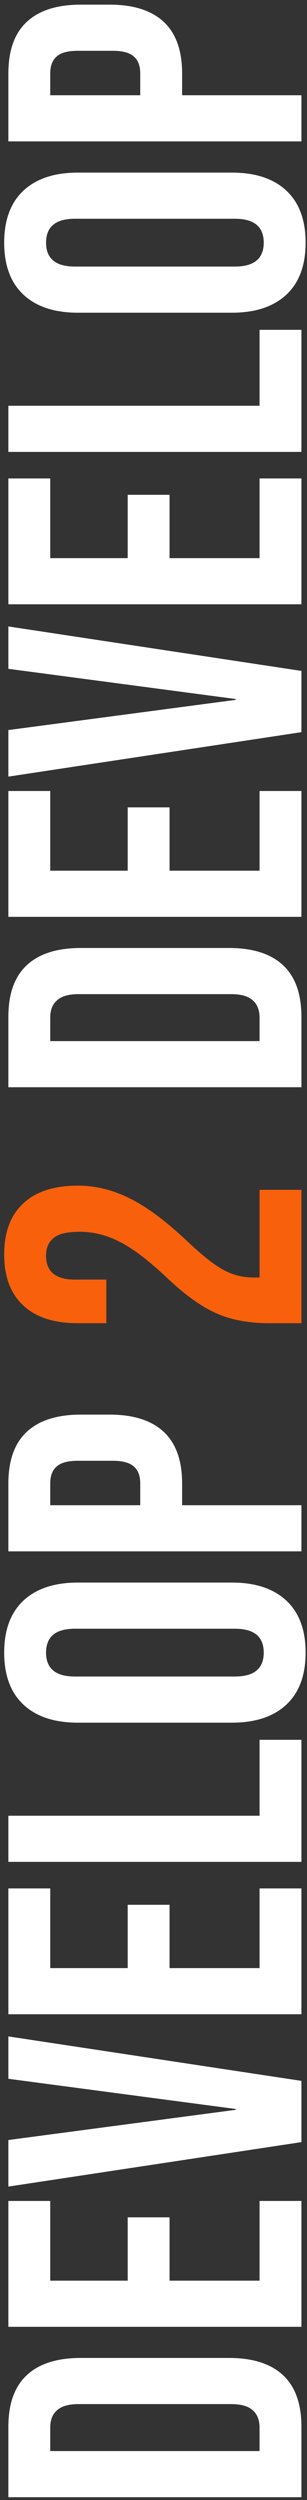
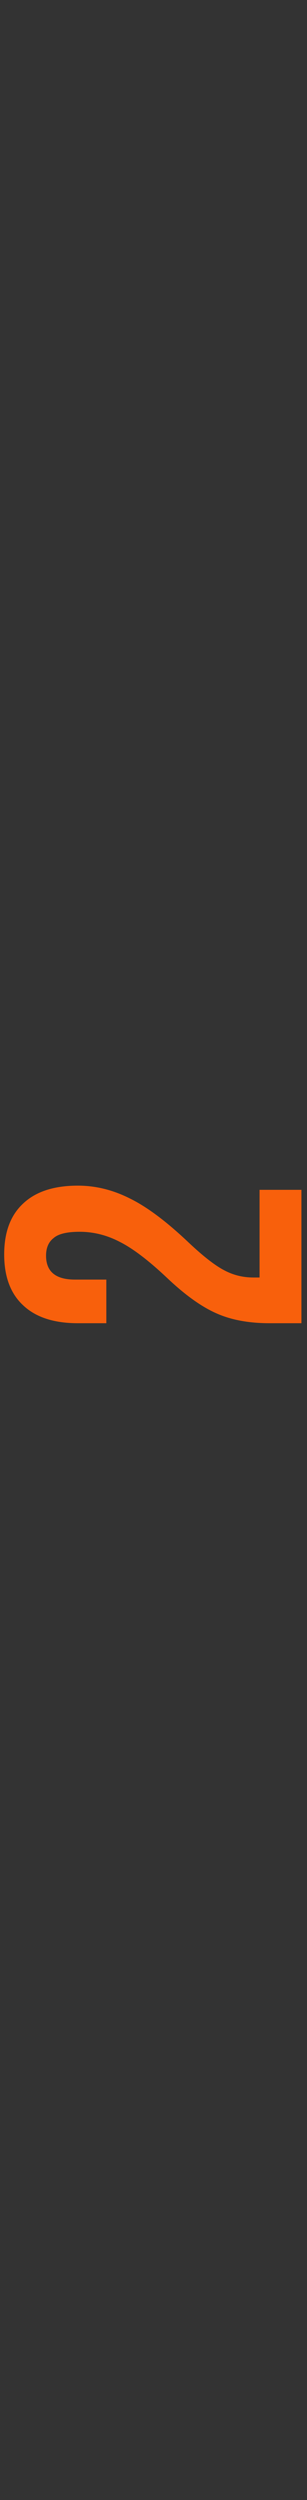
<svg xmlns="http://www.w3.org/2000/svg" width="55" height="447" viewBox="0 0 55 447" fill="none">
  <rect x="0" y="0" width="55" height="447" fill="#333333" stroke="none" />
-   <path d="M1.5 446.498L1.5 433.898C1.5 429.798 2.6 426.723 4.8 424.673C7 422.623 10.225 421.598 14.475 421.598H41.025C45.275 421.598 48.5 422.623 50.7 424.673C52.9 426.723 54 429.798 54 433.898V446.498H1.5ZM46.5 434.048C46.5 432.698 46.1 431.673 45.3 430.973C44.5 430.223 43.2 429.848 41.4 429.848H14.1C12.3 429.848 11 430.223 10.2 430.973C9.4 431.673 9 432.698 9 434.048V438.248H46.5V434.048ZM1.5 416.029L1.5 393.529H9V407.779H22.875V396.454H30.375V407.779H46.5V393.529H54V416.029H1.5ZM1.5 390.958L1.5 382.633L42.225 377.233V377.083L1.5 371.683L1.5 364.108L54 372.058V383.008L1.5 390.958ZM1.5 360.146L1.5 337.646H9V351.896H22.875V340.571H30.375V351.896H46.5V337.646H54V360.146H1.5ZM1.5 332.9L1.5 324.65H46.5V311.075H54V332.9H1.5ZM54.75 295.486C54.75 299.536 53.6 302.636 51.3 304.786C49 306.936 45.75 308.011 41.55 308.011H13.95C9.75 308.011 6.5 306.936 4.2 304.786C1.9 302.636 0.75 299.536 0.75 295.486C0.75 291.436 1.9 288.336 4.2 286.186C6.5 284.036 9.75 282.961 13.95 282.961H41.55C45.75 282.961 49 284.036 51.3 286.186C53.6 288.336 54.75 291.436 54.75 295.486ZM47.25 295.486C47.25 292.636 45.525 291.211 42.075 291.211H13.425C9.975 291.211 8.25 292.636 8.25 295.486C8.25 298.336 9.975 299.761 13.425 299.761H42.075C45.525 299.761 47.25 298.336 47.25 295.486ZM1.5 277.382L1.5 265.232C1.5 261.132 2.6 258.057 4.8 256.007C7 253.957 10.225 252.932 14.475 252.932H19.65C23.9 252.932 27.125 253.957 29.325 256.007C31.525 258.057 32.625 261.132 32.625 265.232V269.132H54L54 277.382H1.5ZM25.125 265.232C25.125 263.882 24.75 262.882 24 262.232C23.25 261.532 21.975 261.182 20.175 261.182H13.95C12.15 261.182 10.875 261.532 10.125 262.232C9.375 262.882 9 263.882 9 265.232V269.132H25.125V265.232ZM1.5 194.399L1.5 181.799C1.5 177.699 2.6 174.624 4.8 172.574C7 170.524 10.225 169.499 14.475 169.499H41.025C45.275 169.499 48.5 170.524 50.7 172.574C52.9 174.624 54 177.699 54 181.799V194.399H1.5ZM46.5 181.949C46.5 180.599 46.1 179.574 45.3 178.874C44.5 178.124 43.2 177.749 41.4 177.749H14.1C12.3 177.749 11 178.124 10.2 178.874C9.4 179.574 9 180.599 9 181.949V186.149H46.5V181.949ZM1.5 163.93L1.5 141.43H9V155.68H22.875V144.355H30.375V155.68H46.5V141.43H54L54 163.93H1.5ZM1.5 138.859L1.5 130.534L42.225 125.134V124.984L1.5 119.584L1.5 112.009L54 119.959V130.909L1.5 138.859ZM1.5 108.046L1.5 85.546H9V99.796H22.875V88.471H30.375V99.796H46.5V85.546H54V108.046H1.5ZM1.5 80.8L1.5 72.55H46.5V58.975H54V80.8H1.5ZM54.75 43.387C54.75 47.437 53.6 50.537 51.3 52.687C49 54.837 45.75 55.912 41.55 55.912H13.95C9.75 55.912 6.5 54.837 4.2 52.687C1.9 50.537 0.75 47.437 0.75 43.387C0.75 39.337 1.9 36.237 4.2 34.087C6.5 31.937 9.75 30.862 13.95 30.862H41.55C45.75 30.862 49 31.937 51.3 34.087C53.6 36.237 54.75 39.337 54.75 43.387ZM47.25 43.387C47.25 40.537 45.525 39.112 42.075 39.112H13.425C9.975 39.112 8.25 40.537 8.25 43.387C8.25 46.237 9.975 47.662 13.425 47.662H42.075C45.525 47.662 47.25 46.237 47.25 43.387ZM1.5 25.282L1.5 13.132C1.5 9.032 2.6 5.957 4.8 3.907C7 1.857 10.225 0.832 14.475 0.832H19.65C23.9 0.832 27.125 1.857 29.325 3.907C31.525 5.957 32.625 9.032 32.625 13.132V17.032H54V25.282H1.5ZM25.125 13.132C25.125 11.782 24.75 10.782 24 10.132C23.25 9.432 21.975 9.082 20.175 9.082H13.95C12.15 9.082 10.875 9.432 10.125 10.132C9.375 10.782 9 11.782 9 13.132V17.032H25.125L25.125 13.132Z" fill="white" />
  <path d="M48.3 236.59C44.55 236.59 41.35 235.99 38.7 234.79C36 233.59 33.025 231.44 29.775 228.34C26.525 225.29 23.75 223.19 21.45 222.04C19.15 220.84 16.75 220.24 14.25 220.24C12 220.24 10.45 220.615 9.6 221.365C8.7 222.065 8.25 223.115 8.25 224.515C8.25 227.365 9.975 228.79 13.425 228.79H19.05V236.59H13.95C9.7 236.59 6.45 235.54 4.2 233.44C1.9 231.34 0.75 228.29 0.75 224.29C0.75 220.29 1.9 217.24 4.2 215.14C6.45 213.04 9.7 211.99 13.95 211.99C17.15 211.99 20.275 212.765 23.325 214.315C26.375 215.815 29.875 218.44 33.825 222.19C36.425 224.64 38.55 226.29 40.2 227.14C41.8 227.99 43.525 228.415 45.375 228.415H46.5V212.74H54V236.59H48.3Z" fill="#F8600C" />
</svg>